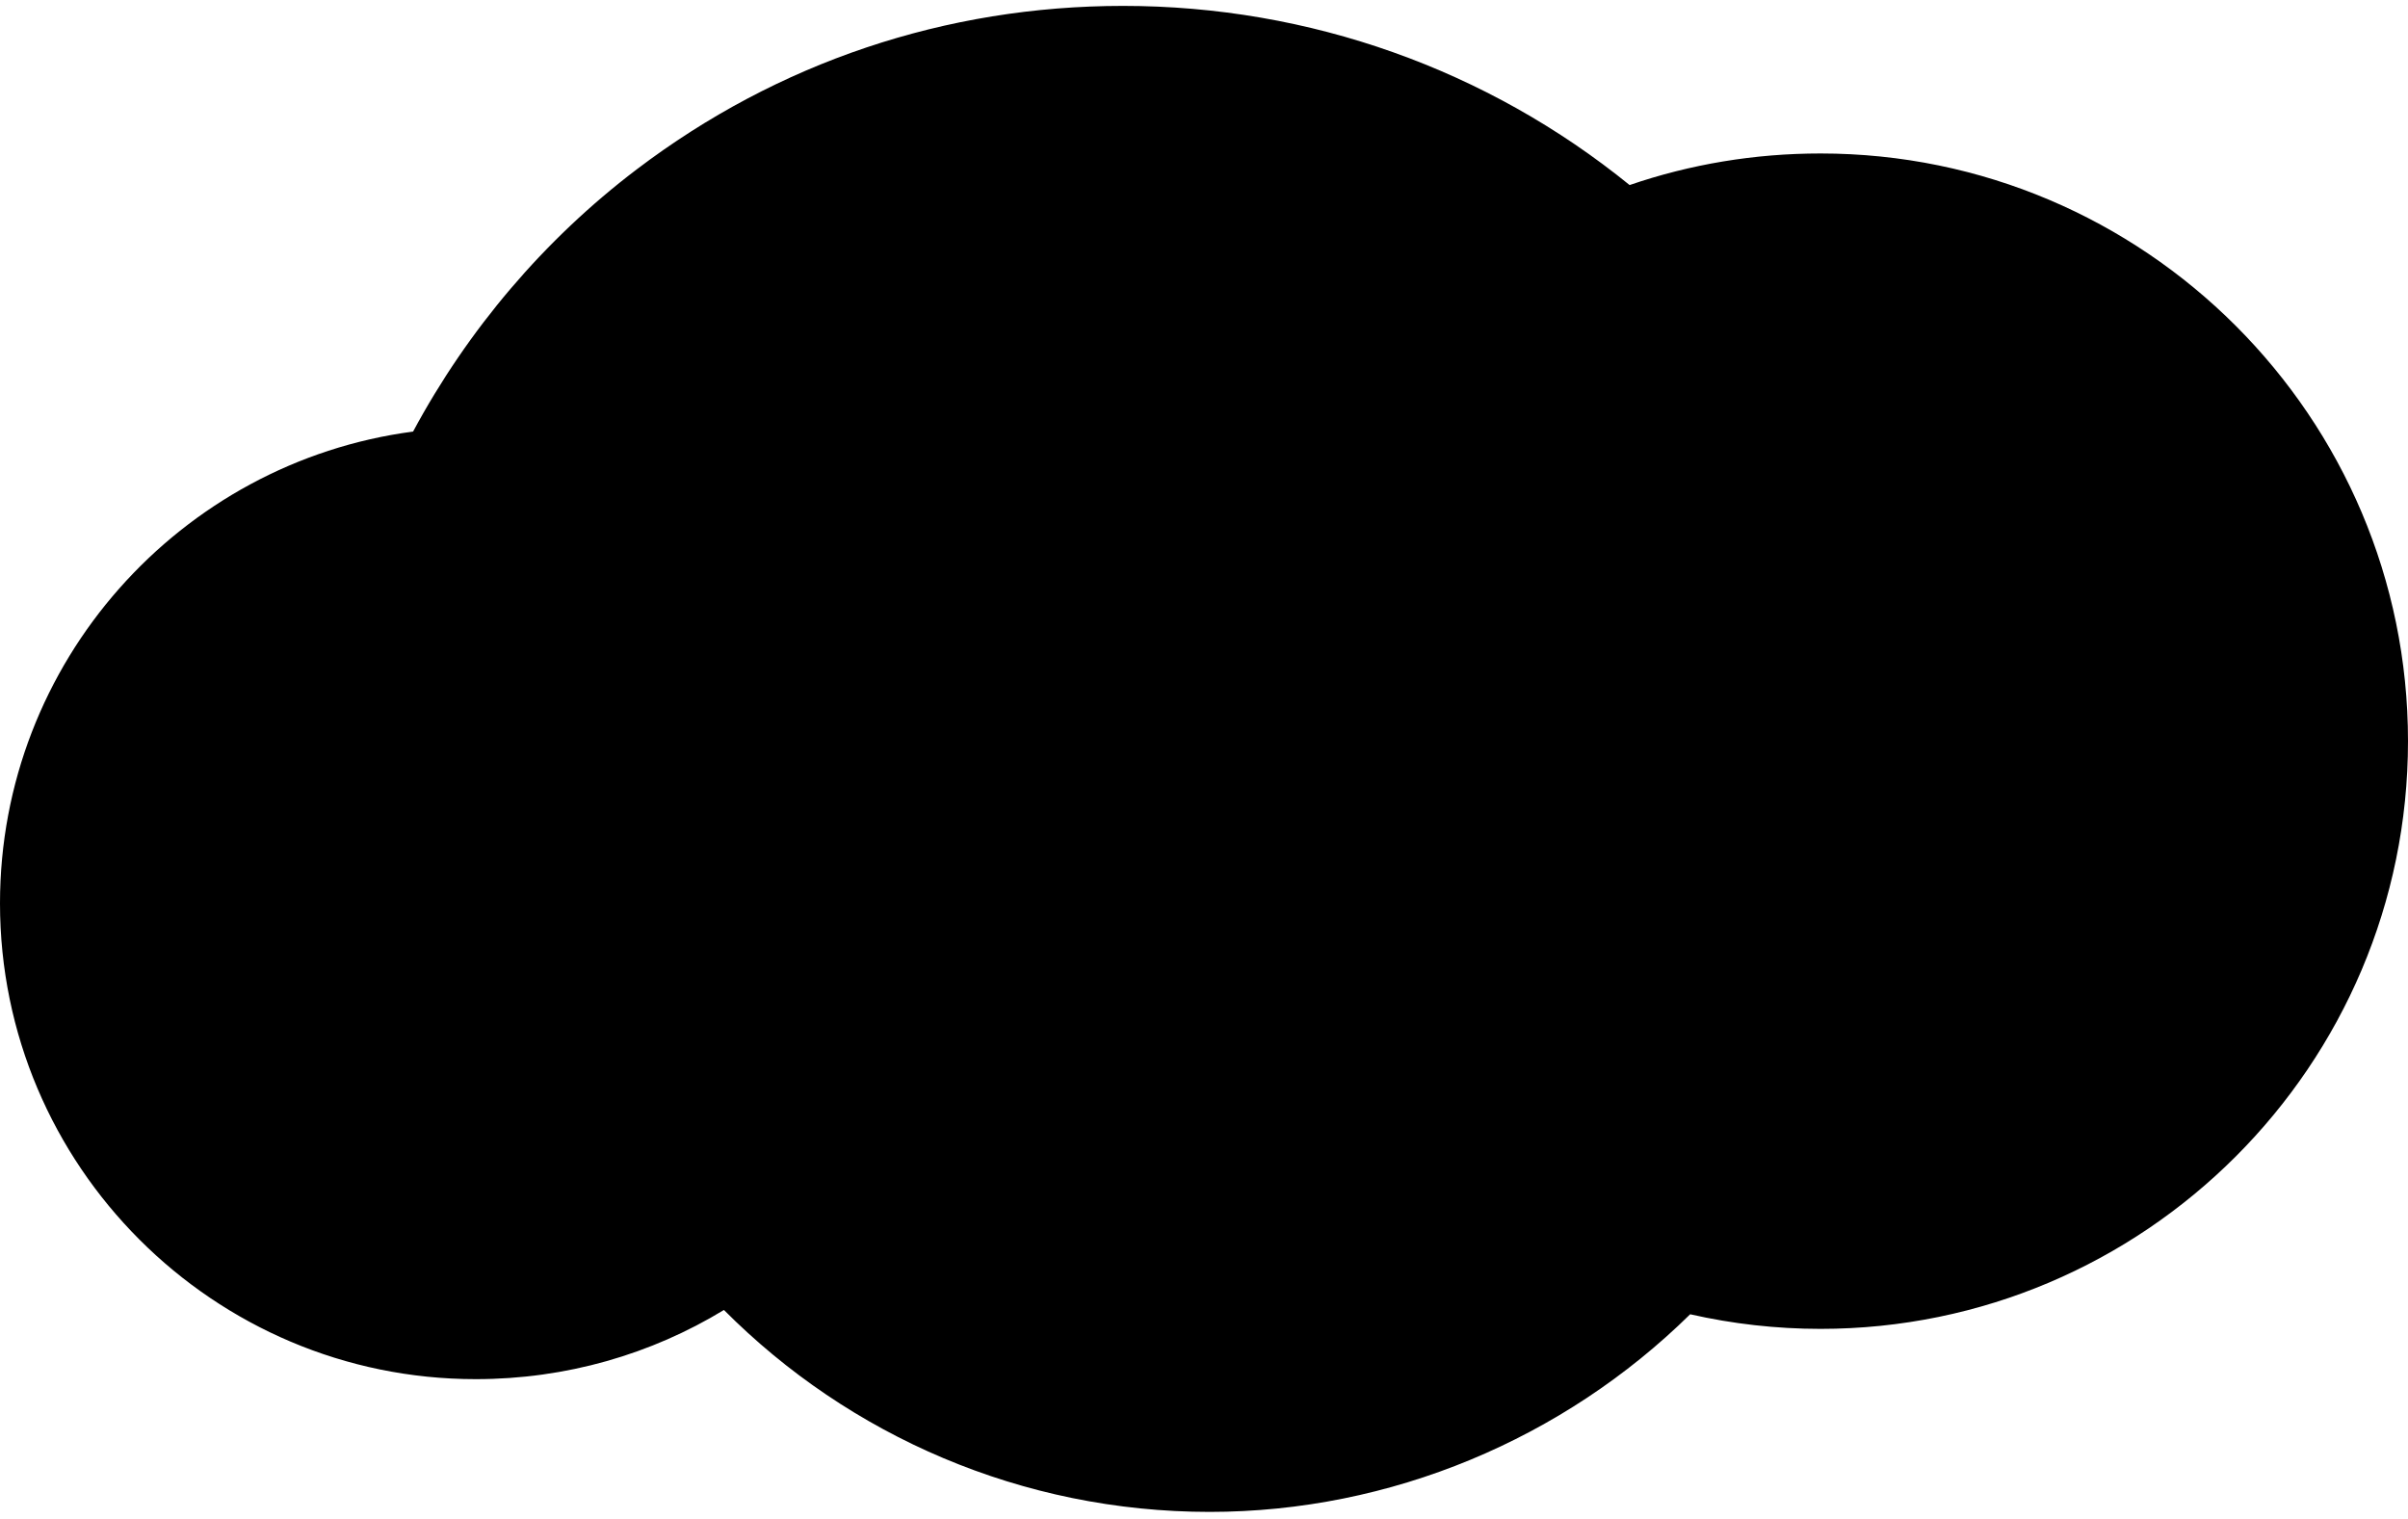
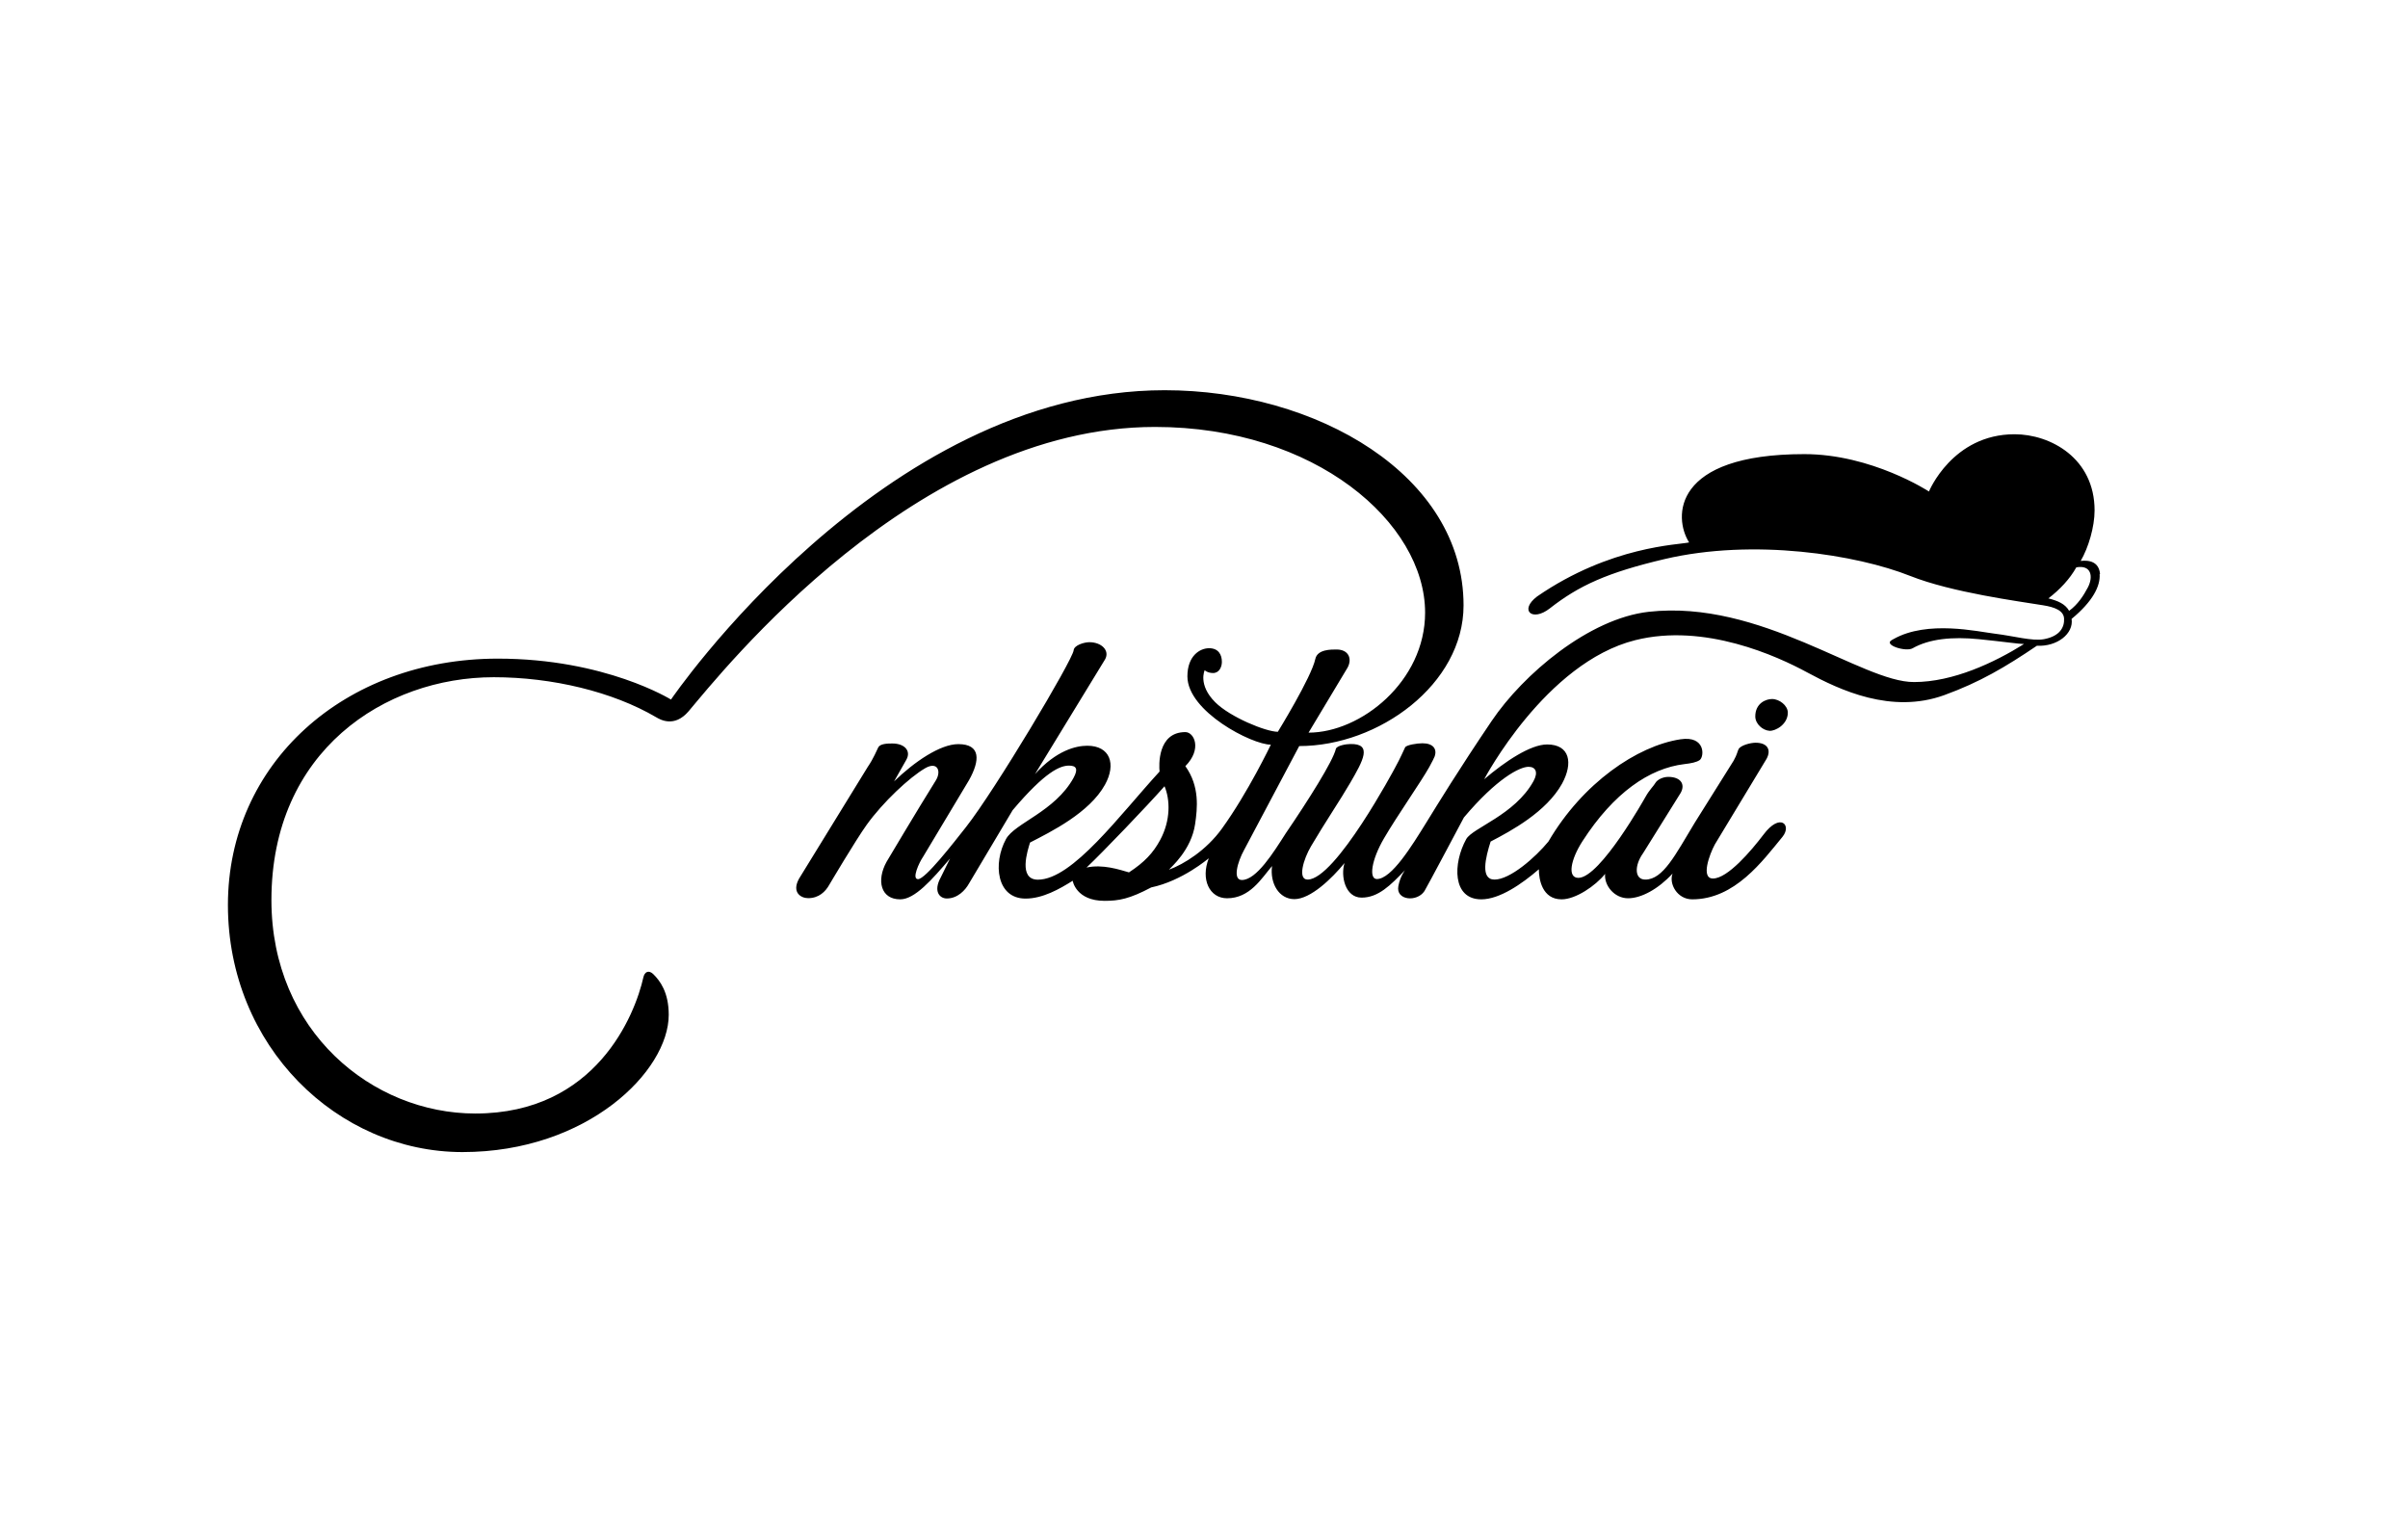
<svg xmlns="http://www.w3.org/2000/svg" width="195" height="123" viewBox="0 0 195 123" fill="none">
-   <path d="M97.957 122.431C82.779 122.431 68.775 116.282 58.624 106.079C52.753 109.654 45.864 111.681 38.523 111.681C17.283 111.681 0 94.398 0 73.149C0 53.622 14.595 37.435 33.452 34.947C37.88 26.701 44.073 19.395 51.562 13.715C62.973 5.052 76.594 0.477 90.946 0.477C106.081 0.477 120.467 5.652 131.966 14.985C136.88 13.298 142.081 12.428 147.422 12.428C173.655 12.428 195 33.773 195 60.015C195 86.257 173.655 107.61 147.422 107.61C143.856 107.61 140.316 107.21 136.871 106.427C126.616 116.517 112.63 122.431 97.948 122.431" fill="#8ED8F8" style="fill:#8ED8F8;fill:color(display-p3 0.557 0.847 0.973);fill-opacity:1;" />
  <path d="M148.675 44.628C151.502 44.697 155.877 46.924 157.712 47.098C157.73 47.098 160.722 48.011 160.748 48.02C161.026 48.046 162.688 48.359 162.862 48.298C163.479 48.098 164.914 48.542 164.984 48.02C165.454 48.02 166.063 47.437 166.541 47.098C168.559 45.663 169.289 40.888 168.307 39.052C167.324 37.234 165.819 35.93 163.436 35.73C161.409 35.565 159.313 36.634 158.121 37.991C157.425 38.696 156.886 39.479 156.512 40.314C154.399 39.296 152.337 38.6 150.223 38.183C147.423 37.635 142.16 37.435 139.116 39.166C137.811 39.905 137.133 40.922 136.846 42.149C136.107 45.254 140.838 43.984 140.838 43.984L148.675 44.619V44.628Z" fill="#FEE6D3" style="fill:#FEE6D3;fill:color(display-p3 0.996 0.902 0.828);fill-opacity:1;" />
  <path d="M143.499 56.605C142.995 56.605 142.143 56.953 142.143 58.014C142.143 58.623 142.743 59.145 143.299 59.18C143.778 59.206 144.778 58.658 144.778 57.71C144.778 57.136 144.1 56.605 143.499 56.605Z" fill="#5964AD" style="fill:#5964AD;fill:color(display-p3 0.349 0.392 0.678);fill-opacity:1;" />
-   <path d="M153.485 72.897C151.571 78.855 145.865 85.187 138.803 85.187C134.688 85.187 130.531 82.43 130.531 80.177C130.531 78.716 128.852 78.341 128.208 79.594C127.46 81.064 118.936 96.799 102.828 96.799C87.606 96.799 67.505 76.358 61.643 73.74C62.13 72.949 69.715 60.728 71.846 57.136C73.585 54.196 72.811 52.065 70.515 52.065C67.479 52.065 62.191 55.266 51.814 69.383C48.718 68.191 43.064 66.852 38.376 66.852C30.426 66.852 26.311 70.618 26.311 74.871C26.311 81.02 32.574 82.386 35.157 82.386C45.691 82.386 52.753 72.644 53.258 71.94C55.328 72.618 57.781 73.975 58.355 74.332C55.38 79.307 57.146 81.734 58.416 83.169C58.842 83.647 58.981 83.265 58.903 82.96C58.155 79.881 59.26 77.907 60.538 75.506C66.409 78.568 85.032 99.921 103.097 99.921C117.866 99.921 129.522 83.9 129.522 81.716C129.522 84.039 135.854 86.953 139.116 86.953C151.188 86.953 158.042 77.672 158.042 69.478C158.042 60.302 151.797 60.345 150.336 60.345C148.466 60.345 146.161 61.45 145.404 63.685C145.143 64.468 146.283 64.764 146.648 64.025C147.422 62.45 148.657 61.554 150.293 61.554C152.563 61.554 154.181 64.494 154.181 68.852C154.181 70.131 153.937 71.514 153.485 72.914M35.836 80.864C31.53 80.864 29.277 78.75 29.277 75.088C29.277 71.061 32.896 68.165 38.332 68.165C42.725 68.165 47.465 69.487 50.614 70.879C50.614 70.879 43.334 80.864 35.844 80.864M59.312 72.444C57.859 71.731 54.684 70.305 54.684 70.305C55.154 69.635 66.531 52.787 70.628 52.787C72.393 52.787 69.506 56.71 66.827 60.641C63.765 65.147 60.216 71.122 59.312 72.444Z" fill="#6262BC" style="fill:#6262BC;fill:color(display-p3 0.384 0.384 0.737);fill-opacity:1;" />
  <path d="M170.063 46.507C169.967 45.107 168.48 45.455 168.497 45.42C169.123 44.341 169.619 42.671 169.619 41.332C169.619 37.105 166.053 35.165 163.139 35.165C158.103 35.165 156.207 39.801 156.207 39.801C156.207 39.801 151.588 36.774 146.109 36.774C135.419 36.774 135.506 41.906 136.784 43.924C135.949 44.124 130.426 44.202 124.477 48.299C122.998 49.421 124.077 50.378 125.494 49.273C127.86 47.42 130.148 46.368 134.801 45.272C142.038 43.576 150.371 44.924 154.685 46.637C158.06 47.977 163.47 48.69 165.436 49.012C166.392 49.16 167.123 49.447 167.149 50.099C167.184 50.778 166.827 51.517 165.514 51.761C164.566 51.934 163.07 51.5 161.556 51.317C160.182 51.152 156.085 50.195 153.337 51.752C153.293 51.778 153.241 51.804 153.197 51.83C152.484 52.23 154.328 52.804 154.876 52.5C156.224 51.734 158.077 51.543 160.26 51.761C162.165 51.952 163.522 52.152 163.905 52.152C161.495 53.657 158.164 55.231 154.998 55.231C150.788 55.257 142.603 48.525 133.505 49.543C128.669 50.09 123.355 54.596 120.797 58.38C118.092 62.381 116.422 65.121 115.483 66.643C114.344 68.478 112.691 71.183 111.499 71.183C110.838 71.183 111.047 69.644 112.082 67.878C113.135 66.069 115.092 63.285 115.744 62.111C115.961 61.72 116.161 61.32 116.188 61.233C116.379 60.641 116.048 60.189 115.187 60.189C114.77 60.189 113.9 60.319 113.787 60.519C113.674 60.728 113.439 61.328 112.961 62.189C112.961 62.189 108.151 71.227 105.889 71.227C105.072 71.227 105.533 69.6 106.176 68.513C107.263 66.66 108.568 64.729 109.342 63.39C110.395 61.581 111.16 60.206 109.342 60.25C109.038 60.25 108.246 60.371 108.177 60.65C107.942 61.642 105.95 64.799 104.123 67.478C103.132 69.026 101.749 71.261 100.566 71.261C99.8 71.261 100.218 69.791 100.74 68.843L105.211 60.415C111.647 60.415 118.519 55.414 118.519 49.021C118.519 38.479 106.62 31.599 94.312 31.599C71.376 31.599 54.336 56.649 54.336 56.649C54.336 56.649 49.022 53.335 40.315 53.335C27.86 53.335 18.457 61.842 18.457 73.279C18.457 84.717 27.32 93.293 37.453 93.293C47.587 93.293 54.154 86.726 54.154 82.177C54.154 80.342 53.44 79.42 52.918 78.898C52.527 78.507 52.197 78.707 52.101 79.142C51.422 82.177 48.265 90.171 38.489 90.171C30.156 90.171 21.98 83.517 21.98 72.888C21.98 60.798 31.182 54.84 39.984 54.84C44.716 54.84 49.613 56.014 53.127 58.075C53.44 58.258 54.597 58.962 55.763 57.597C58.468 54.405 74.159 34.573 93.538 34.573C106.524 34.573 115.405 42.349 115.405 49.612C115.405 55.179 110.203 59.328 105.967 59.328L109.125 54.066C109.516 53.352 109.22 52.596 108.238 52.596C107.82 52.596 106.681 52.569 106.515 53.361C106.202 54.84 103.48 59.258 103.48 59.258C102.514 59.258 99.609 58.067 98.409 56.866C96.991 55.449 97.556 54.274 97.556 54.274C97.556 54.274 97.783 54.5 98.235 54.5C98.748 54.5 98.948 53.987 98.948 53.596C98.948 53.004 98.661 52.491 97.913 52.491C97.165 52.491 96.156 53.109 96.156 54.77C96.156 57.614 101.384 60.302 102.914 60.302C102.914 60.302 101.062 64.181 98.948 67.104C97.687 68.852 95.878 69.983 94.66 70.426C94.825 70.226 96.478 68.835 96.782 66.721C96.965 65.451 97.165 63.685 95.991 62.042C97.365 60.65 96.704 59.284 95.991 59.284C93.712 59.284 93.851 62.033 93.903 62.477C90.694 65.973 86.849 71.235 84.049 71.235C82.439 71.235 83.213 68.87 83.414 68.226C85.084 67.365 88.224 65.825 89.485 63.538C90.407 61.868 89.894 60.389 88.05 60.389C87.128 60.389 85.553 60.763 83.814 62.685L89.493 53.387C89.885 52.674 89.198 52.004 88.215 52.004C87.797 52.004 86.98 52.248 86.945 52.656C86.875 53.431 80.578 63.99 78.221 66.982C77.203 68.269 74.942 71.192 74.342 71.192C73.811 71.192 74.428 69.852 74.75 69.383L78.473 63.172C79.369 61.572 79.43 60.258 77.603 60.258C76.142 60.258 74.055 61.676 72.402 63.277L73.402 61.511C73.794 60.798 73.246 60.206 72.263 60.206C71.845 60.206 71.28 60.224 71.123 60.519C71.01 60.728 70.749 61.407 70.271 62.102L64.704 71.157C64.095 72.262 64.852 72.731 65.444 72.731C66.305 72.731 66.844 72.21 67.157 71.644C67.157 71.644 69.279 68.052 70.184 66.791C71.497 64.964 73.646 62.946 74.924 62.207C75.916 61.633 76.255 62.442 75.777 63.207C74.281 65.599 71.793 69.791 71.793 69.791C70.958 71.305 71.323 72.827 72.898 72.827C74.081 72.827 75.464 71.244 76.934 69.522L76.177 71.061C75.568 72.166 76.081 72.757 76.673 72.757C77.534 72.757 78.16 72.105 78.473 71.54L82.004 65.608C84.666 62.459 85.858 61.998 86.571 61.998C87.136 61.998 87.345 62.242 86.936 62.99C85.423 65.73 82.17 66.651 81.465 67.948C80.395 69.913 80.7 72.766 83.048 72.766C84.44 72.766 85.797 71.992 86.867 71.322C86.867 71.348 87.145 72.949 89.45 72.949C90.607 72.949 91.468 72.792 93.225 71.862C95.756 71.331 97.835 69.531 97.887 69.504C97.217 71.201 97.939 72.74 99.366 72.74C101.21 72.74 102.14 71.157 103.01 70.131C102.827 71.54 103.575 72.81 104.819 72.81C106.133 72.81 107.864 71.131 108.881 69.887C108.551 70.922 108.925 72.688 110.264 72.688C111.604 72.688 112.604 71.696 113.778 70.461C113.778 70.461 113.378 70.983 113.239 71.757C113.021 72.914 114.752 73.071 115.353 72.157C115.518 71.905 118.545 66.199 118.545 66.199C121.206 63.042 123.068 62.094 123.781 62.094C124.346 62.094 124.59 62.52 124.181 63.259C122.668 65.999 119.249 67.034 118.736 67.948C117.649 69.913 117.597 72.827 119.954 72.827C121.441 72.827 123.25 71.575 124.616 70.392C124.616 71.209 124.886 72.827 126.46 72.827C127.591 72.827 129.2 71.74 129.983 70.766C129.887 71.67 130.704 72.74 131.844 72.74C132.914 72.74 134.288 71.992 135.445 70.74C135.132 71.549 135.81 72.827 137.037 72.827C140.49 72.827 142.734 69.722 144.352 67.756C145.117 66.808 144.16 65.773 142.803 67.591C141.812 68.896 139.907 71.14 138.715 71.14C137.715 71.14 138.428 69.191 138.872 68.374L143.056 61.45C143.447 60.737 143.151 60.145 142.168 60.145C141.751 60.145 140.959 60.354 140.794 60.659C140.681 60.867 140.698 61.05 140.385 61.607L137.245 66.617C135.671 69.217 134.679 71.227 133.236 71.227C132.348 71.227 132.348 70.079 133.053 69.096L136.106 64.199C136.497 63.485 136.08 62.911 135.097 62.911C134.679 62.911 134.21 63.12 134.044 63.416C133.931 63.625 133.566 63.964 133.253 64.529C133.253 64.529 129.591 71.088 127.817 71.088C126.903 71.088 127.19 69.609 128.147 68.121C130.678 64.199 133.566 62.215 136.402 61.876C136.941 61.815 137.393 61.728 137.645 61.546C138.019 61.276 138.124 59.554 136.08 59.867C132.583 60.406 128.173 63.39 125.39 68.147C124.338 69.426 122.294 71.227 121.024 71.227C119.858 71.227 120.302 69.426 120.711 68.147C122.372 67.286 125.225 65.747 126.495 63.459C127.408 61.789 127.13 60.285 125.286 60.285C123.946 60.285 121.902 61.642 120.189 63.103C120.189 63.103 125.155 53.657 132.427 51.839C138.037 50.43 143.943 53.144 146.343 54.448C148.996 55.883 153.163 57.84 157.442 56.292C160.321 55.248 162.417 54.005 164.948 52.291C166.592 52.378 167.941 51.308 167.758 50.117C169.48 48.699 170.098 47.446 170.028 46.49M91.424 70.644C90.642 70.418 89.293 69.965 87.989 70.252C89.267 69.052 92.938 65.216 94.303 63.668C94.756 64.738 94.817 66.417 93.947 68.026C93.381 69.07 92.686 69.818 91.424 70.644ZM164.496 48.064C163.739 48.081 162.304 47.786 161.869 47.716C160.817 47.551 159.904 47.394 158.903 47.177C158.869 47.09 158.677 46.707 158.66 46.594C158.59 46.672 158.521 46.907 158.538 47.098C158.016 46.977 157.538 46.846 157.025 46.69C156.633 45.976 156.294 45.324 156.294 44.532C156.294 44.272 156.12 44.315 156.103 44.463C156.033 45.081 156.216 45.794 156.207 46.385C155.233 46.002 152.223 44.411 146.796 43.819C144.326 43.55 140.603 43.402 137.672 43.819C137.385 43.358 137.176 43.184 137.167 42.549C137.097 39.175 141.829 38.2 145.882 38.2C149.936 38.2 152.676 39.366 154.085 39.966C154.894 40.314 155.668 40.749 156.433 41.184C156.277 41.097 158.103 36.191 162.757 36.191C165.688 36.191 168.28 38.113 168.28 41.453C168.28 44.794 166.462 47.185 164.487 48.055M167.558 49.464C167.236 48.899 166.653 48.655 165.879 48.455C166.801 47.751 167.61 46.89 168.141 45.942C169.376 45.724 169.524 46.716 169.071 47.577C168.723 48.238 168.262 48.951 167.558 49.464Z" fill="#6262BC" style="fill:#6262BC;fill:color(display-p3 0.384 0.384 0.737);fill-opacity:1;" />
-   <path d="M153.032 41.801C153.128 41.784 153.215 41.714 153.032 41.671C151.31 41.314 149.744 42.862 149.744 42.862C149.744 42.862 149.362 42.506 149.083 42.34C147.526 41.427 145.969 41.436 144.317 41.949C144.065 42.027 144.108 42.166 144.299 42.114C145.274 41.845 146.961 41.845 147.909 42.34C148.788 42.801 149.292 43.245 149.231 44.611C149.222 44.854 149.483 44.837 149.536 45.106C149.536 45.106 149.875 43.619 150.927 42.801C151.71 42.184 152.745 41.845 153.041 41.784" fill="#5964AD" style="fill:#5964AD;fill:color(display-p3 0.349 0.392 0.678);fill-opacity:1;" />
  <path d="M161.696 45.924C161.296 45.724 160.791 45.568 160.539 45.289C160.261 44.985 160.078 44.654 160.043 44.167C160.043 44.141 160.008 44.08 159.939 44.132C159.469 44.463 159.426 45.133 159.765 45.646C160.087 46.124 160.904 46.22 161.687 45.985C161.731 45.976 161.713 45.941 161.687 45.924" fill="#5964AD" style="fill:#5964AD;fill:color(display-p3 0.349 0.392 0.678);fill-opacity:1;" />
  <path d="M166.201 48.125C165.218 48.003 164.305 47.864 163.861 46.976C163.853 46.95 163.809 46.924 163.783 46.976C163.557 47.472 163.618 47.933 164.227 48.377C164.722 48.742 165.583 48.655 166.201 48.116" fill="#5964AD" style="fill:#5964AD;fill:color(display-p3 0.349 0.392 0.678);fill-opacity:1;" />
  <path d="M164.983 39.688C165.566 39.444 166.418 39.792 166.662 41.071C166.783 41.697 166.757 42.306 166.157 43.002C165.705 43.524 165.018 43.498 165.018 43.463C165.018 43.445 165.235 42.854 165.183 42.471C165.122 42.01 164.783 41.68 164.426 41.749C163.774 41.871 163.878 42.532 163.904 42.706C163.983 43.08 164.348 43.498 164.496 43.602C164.531 43.628 164.591 43.663 164.583 43.663C164.47 43.889 164.157 44.185 163.713 44.298C163.643 44.315 163.574 44.507 163.696 44.48C164.287 44.341 164.678 43.915 164.8 43.724C165.087 43.793 165.366 43.724 165.6 43.672C166.548 43.445 167.279 42.123 167.044 40.923C166.818 39.775 165.992 39.148 165.009 39.331C164.513 39.427 163.983 39.644 163.704 40.375C163.504 40.906 163.617 41.158 163.887 41.105C164.087 41.071 163.887 40.149 164.965 39.697M164.687 43.402C164.391 43.254 164.252 42.749 164.235 42.619C164.217 42.489 164.235 42.149 164.391 42.123C164.504 42.106 164.6 42.149 164.67 42.254C164.887 42.61 164.835 43.115 164.687 43.402Z" fill="#5964AD" style="fill:#5964AD;fill:color(display-p3 0.349 0.392 0.678);fill-opacity:1;" />
</svg>